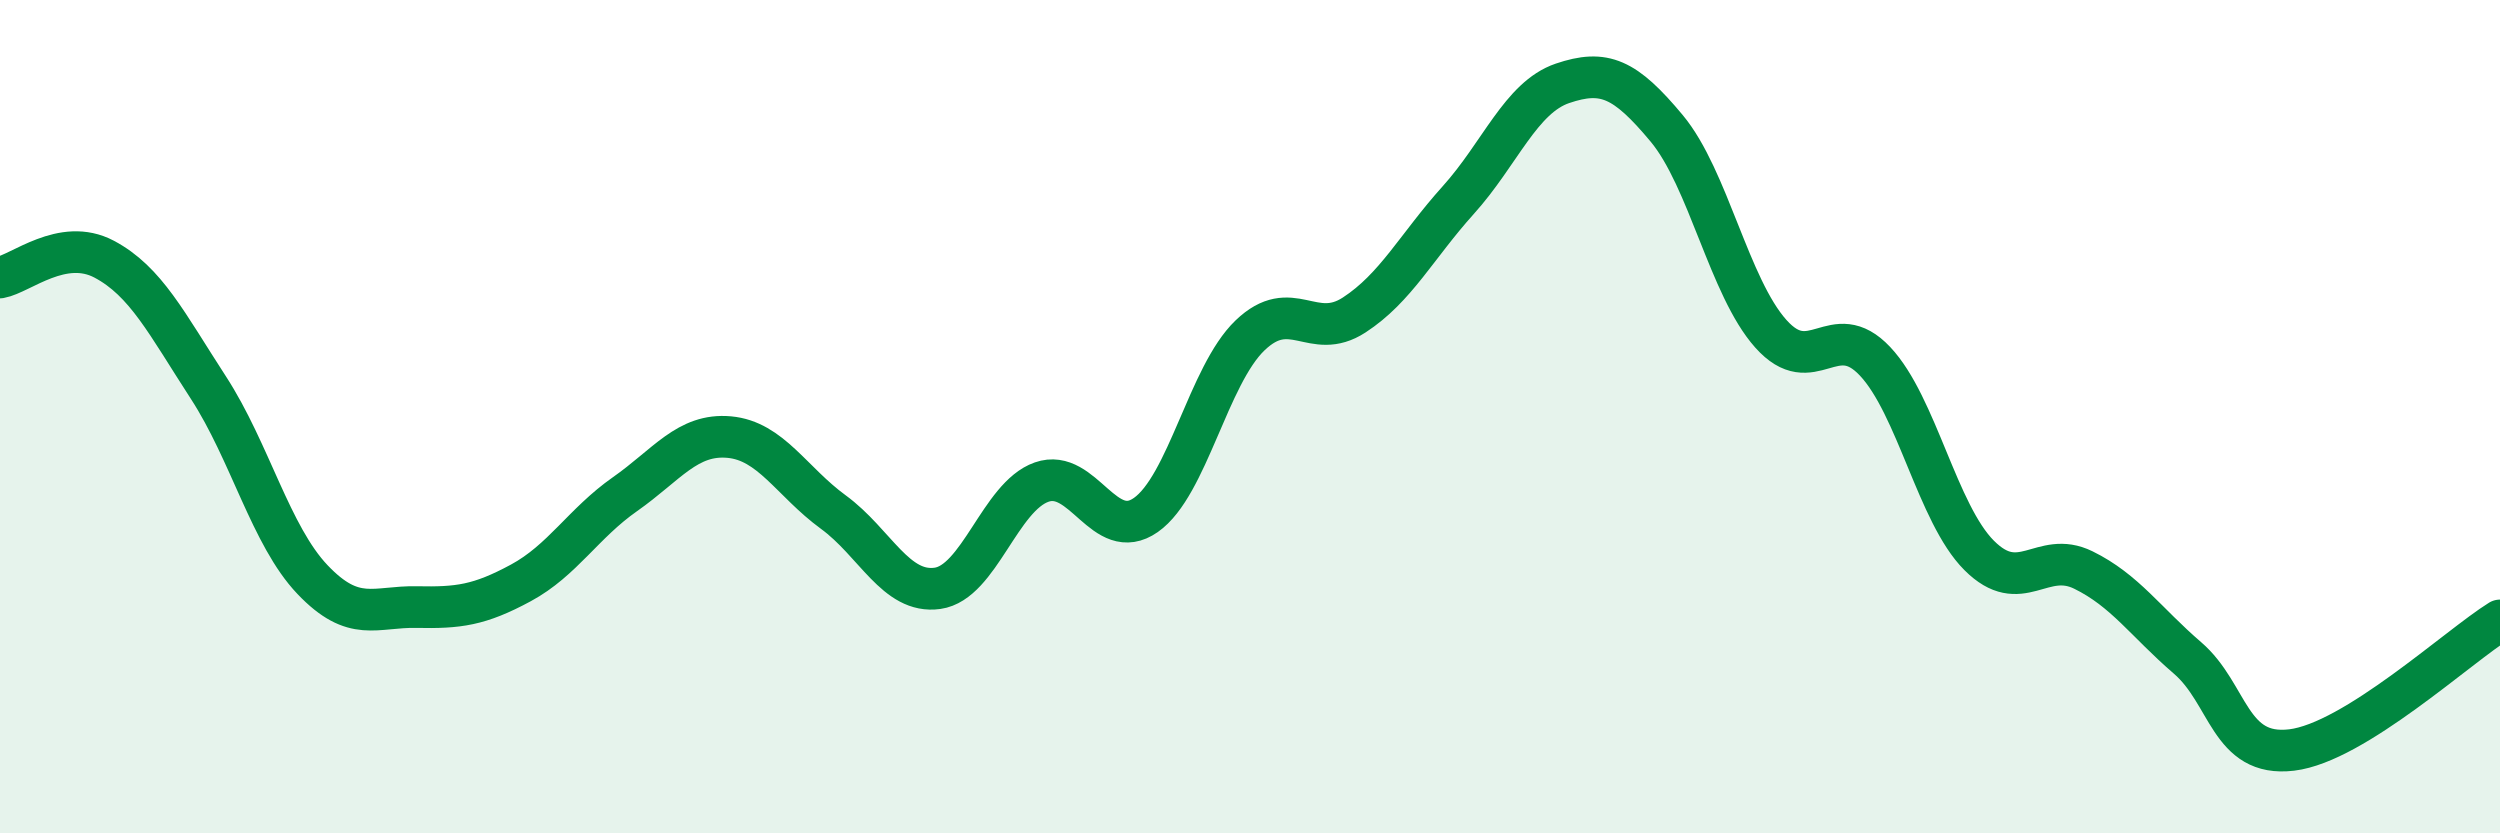
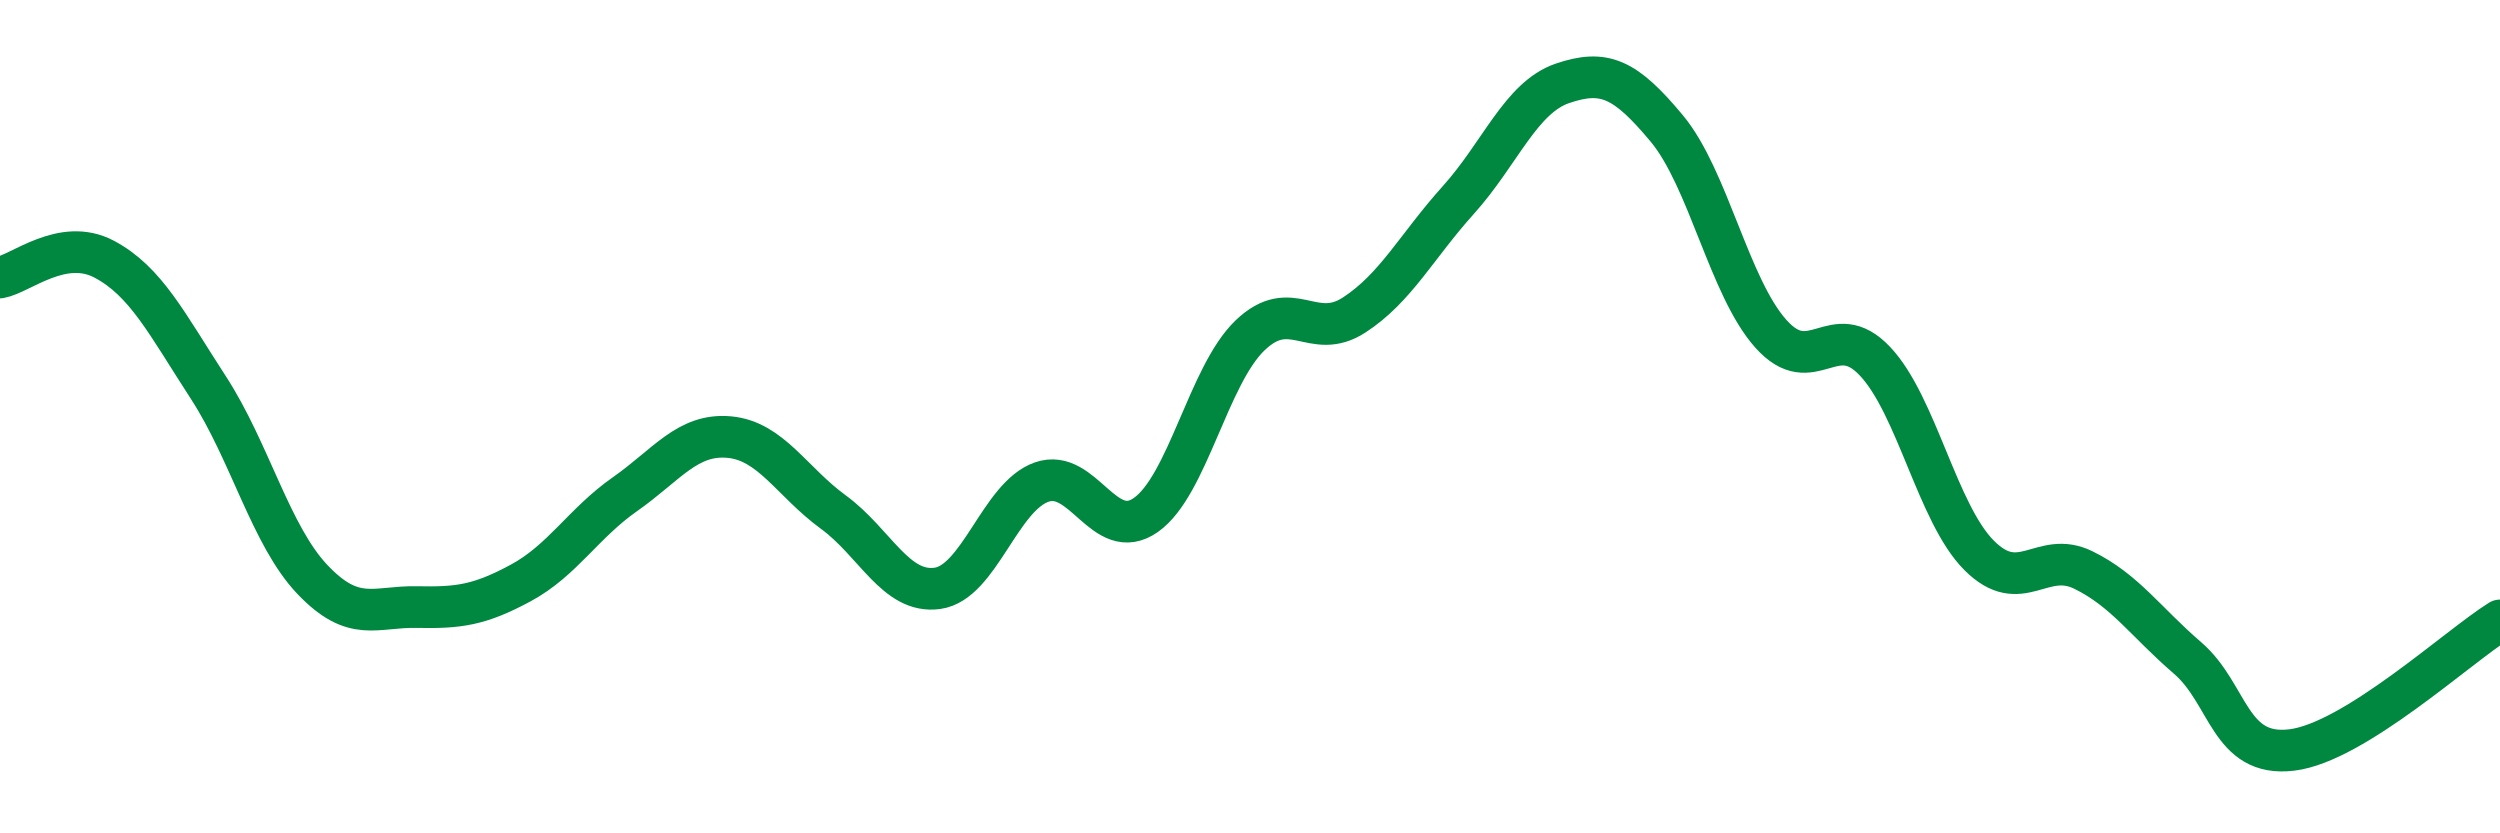
<svg xmlns="http://www.w3.org/2000/svg" width="60" height="20" viewBox="0 0 60 20">
-   <path d="M 0,6.66 C 0.5,6.57 1.5,5.69 2.5,6.22 C 3.5,6.75 4,7.76 5,9.3 C 6,10.84 6.5,12.86 7.5,13.91 C 8.5,14.96 9,14.55 10,14.57 C 11,14.59 11.5,14.53 12.5,13.99 C 13.5,13.45 14,12.56 15,11.86 C 16,11.16 16.5,10.4 17.5,10.49 C 18.5,10.58 19,11.56 20,12.29 C 21,13.02 21.5,14.26 22.5,14.12 C 23.5,13.98 24,11.92 25,11.57 C 26,11.22 26.5,13.06 27.5,12.36 C 28.5,11.66 29,9.01 30,8.05 C 31,7.09 31.5,8.21 32.5,7.56 C 33.5,6.91 34,5.91 35,4.8 C 36,3.69 36.5,2.34 37.5,2 C 38.5,1.66 39,1.88 40,3.08 C 41,4.28 41.5,6.89 42.5,8.01 C 43.5,9.13 44,7.61 45,8.67 C 46,9.73 46.5,12.33 47.5,13.33 C 48.5,14.33 49,13.19 50,13.68 C 51,14.17 51.5,14.93 52.5,15.79 C 53.5,16.65 53.5,18.18 55,18 C 56.5,17.82 59,15.51 60,14.89L60 20L0 20Z" fill="#008740" opacity="0.1" stroke-linecap="round" stroke-linejoin="round" />
  <path d="M 0,6.66 C 0.5,6.57 1.5,5.69 2.5,6.22 C 3.5,6.75 4,7.76 5,9.3 C 6,10.84 6.5,12.86 7.5,13.91 C 8.5,14.96 9,14.55 10,14.57 C 11,14.59 11.5,14.53 12.5,13.99 C 13.5,13.45 14,12.56 15,11.86 C 16,11.16 16.5,10.4 17.5,10.49 C 18.5,10.58 19,11.56 20,12.29 C 21,13.02 21.5,14.26 22.5,14.12 C 23.5,13.98 24,11.92 25,11.57 C 26,11.22 26.5,13.06 27.5,12.36 C 28.5,11.66 29,9.01 30,8.05 C 31,7.09 31.5,8.21 32.5,7.56 C 33.5,6.91 34,5.91 35,4.8 C 36,3.69 36.5,2.34 37.5,2 C 38.5,1.66 39,1.88 40,3.08 C 41,4.28 41.5,6.89 42.5,8.01 C 43.5,9.13 44,7.61 45,8.67 C 46,9.73 46.5,12.33 47.5,13.33 C 48.5,14.33 49,13.19 50,13.68 C 51,14.17 51.5,14.93 52.5,15.79 C 53.5,16.65 53.5,18.18 55,18 C 56.5,17.82 59,15.51 60,14.89" stroke="#008740" stroke-width="1" fill="none" stroke-linecap="round" stroke-linejoin="round" />
</svg>